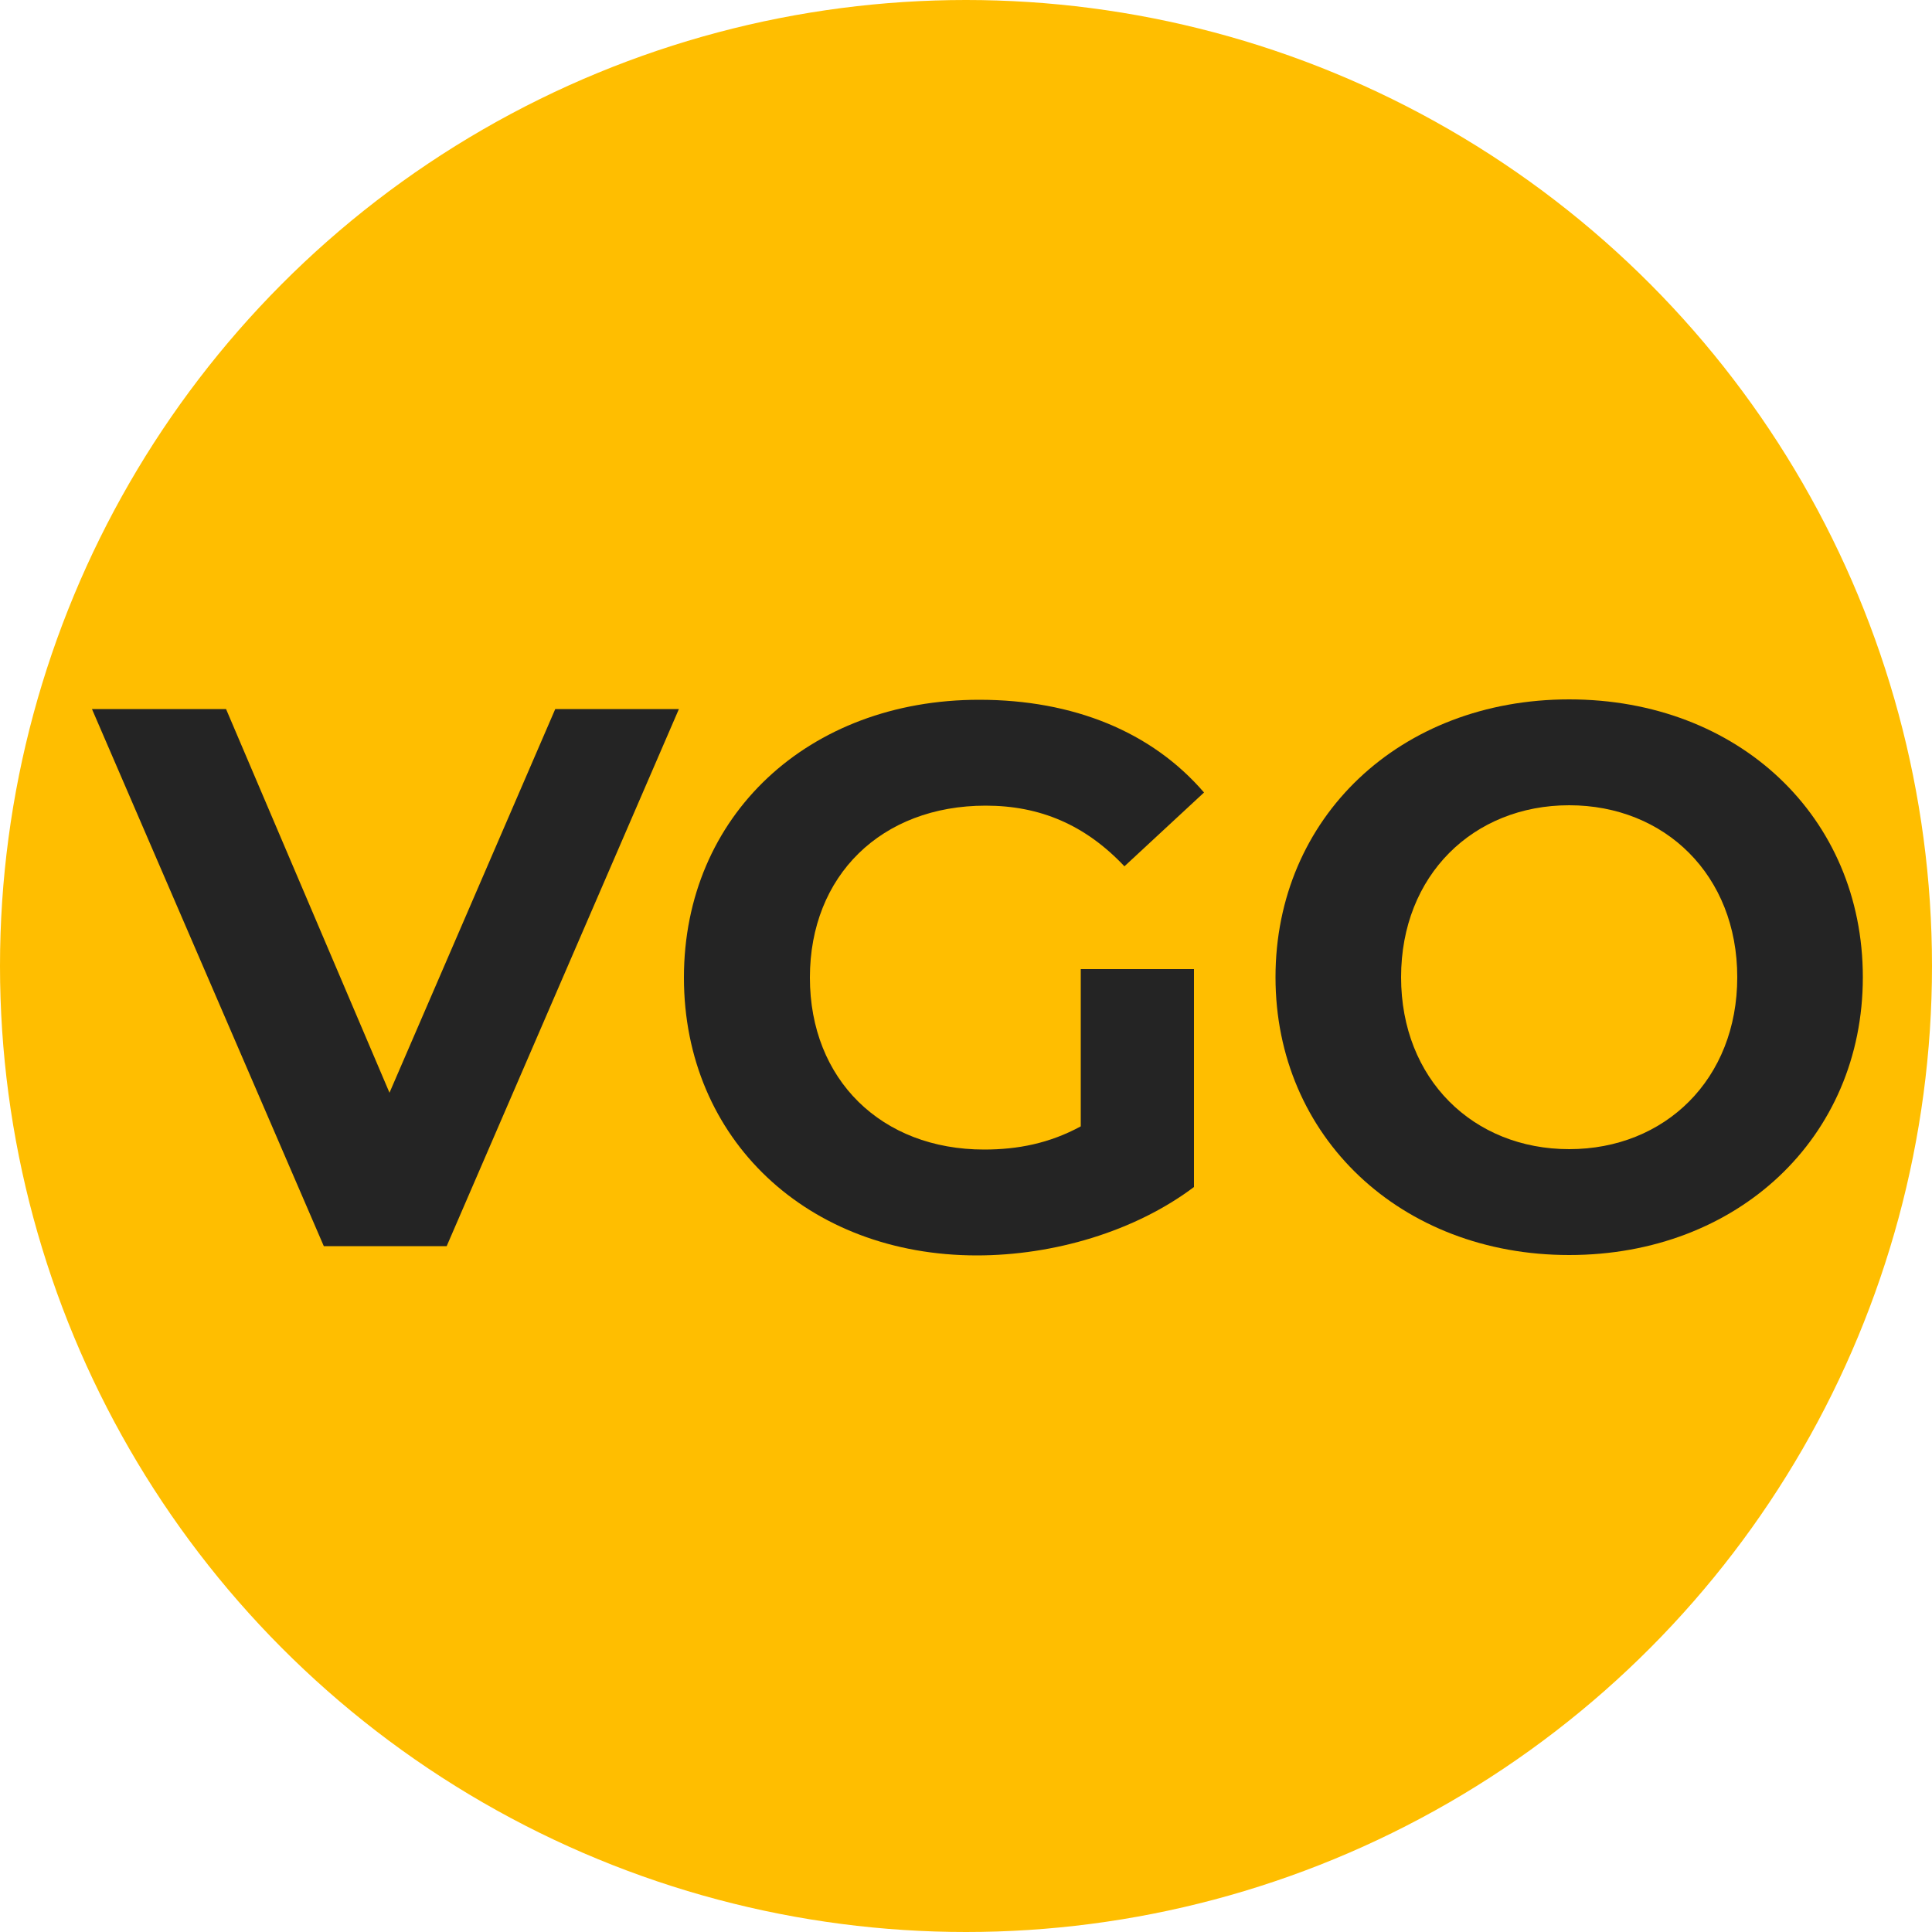
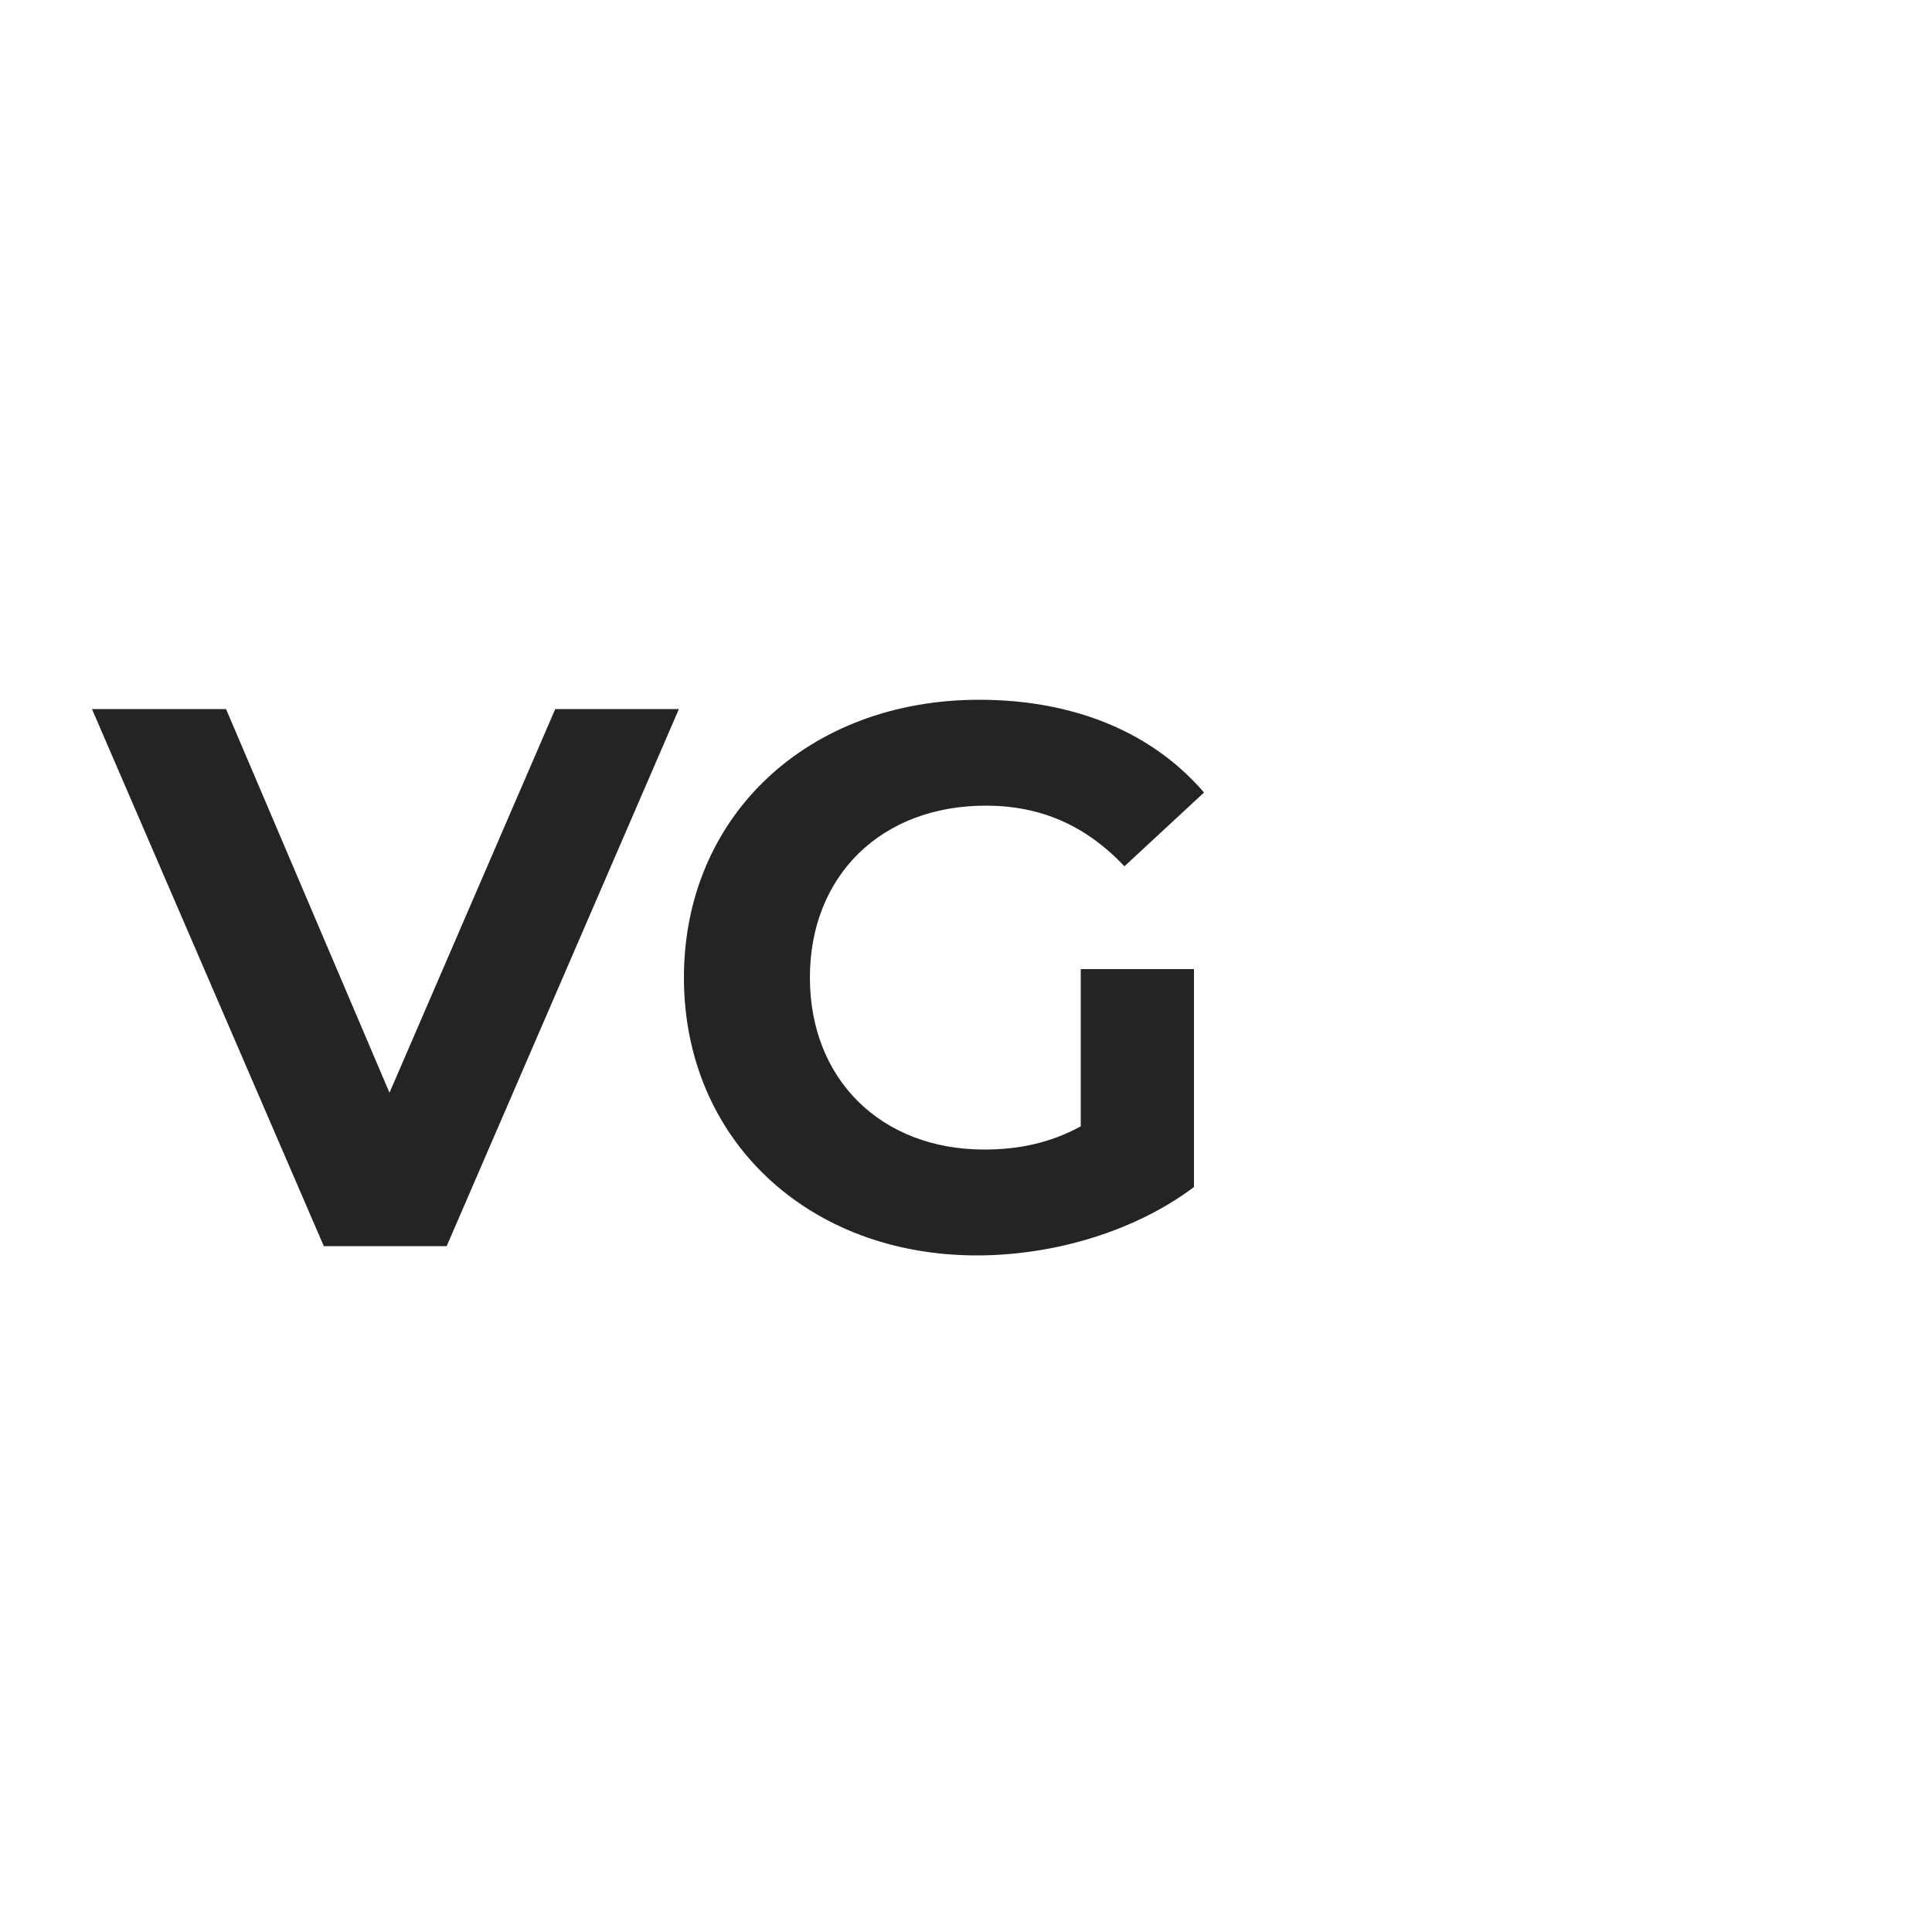
<svg xmlns="http://www.w3.org/2000/svg" id="Layer_2" data-name="Layer 2" viewBox="0 0 50 50">
  <defs>
    <style>
      .cls-1 {
        fill: #ffbe00;
      }

      .cls-2 {
        fill: #242424;
      }
    </style>
  </defs>
  <g id="Layer_1-2" data-name="Layer 1">
    <g>
-       <circle class="cls-1" cx="25" cy="25" r="25" />
      <g>
        <path class="cls-2" d="M17.57,18.35l-6.01,13.9h-3.18l-6-13.9h3.47l4.23,9.93,4.29-9.93h3.2Z" />
        <path class="cls-2" d="M27.96,25.08h2.94v5.64c-1.53,1.15-3.63,1.77-5.62,1.77-4.37,0-7.58-3-7.58-7.19s3.22-7.19,7.64-7.19c2.44,0,4.47.83,5.82,2.4l-2.06,1.91c-1.01-1.07-2.18-1.57-3.59-1.57-2.7,0-4.55,1.81-4.55,4.45s1.85,4.45,4.51,4.45c.87,0,1.69-.16,2.5-.6v-4.07Z" />
-         <path class="cls-2" d="M33.01,25.29c0-4.13,3.22-7.19,7.6-7.19s7.6,3.04,7.6,7.19-3.24,7.19-7.6,7.19-7.6-3.06-7.6-7.19ZM44.96,25.29c0-2.64-1.87-4.45-4.35-4.45s-4.35,1.81-4.35,4.45,1.87,4.45,4.35,4.45,4.35-1.81,4.35-4.45Z" />
      </g>
    </g>
  </g>
</svg>